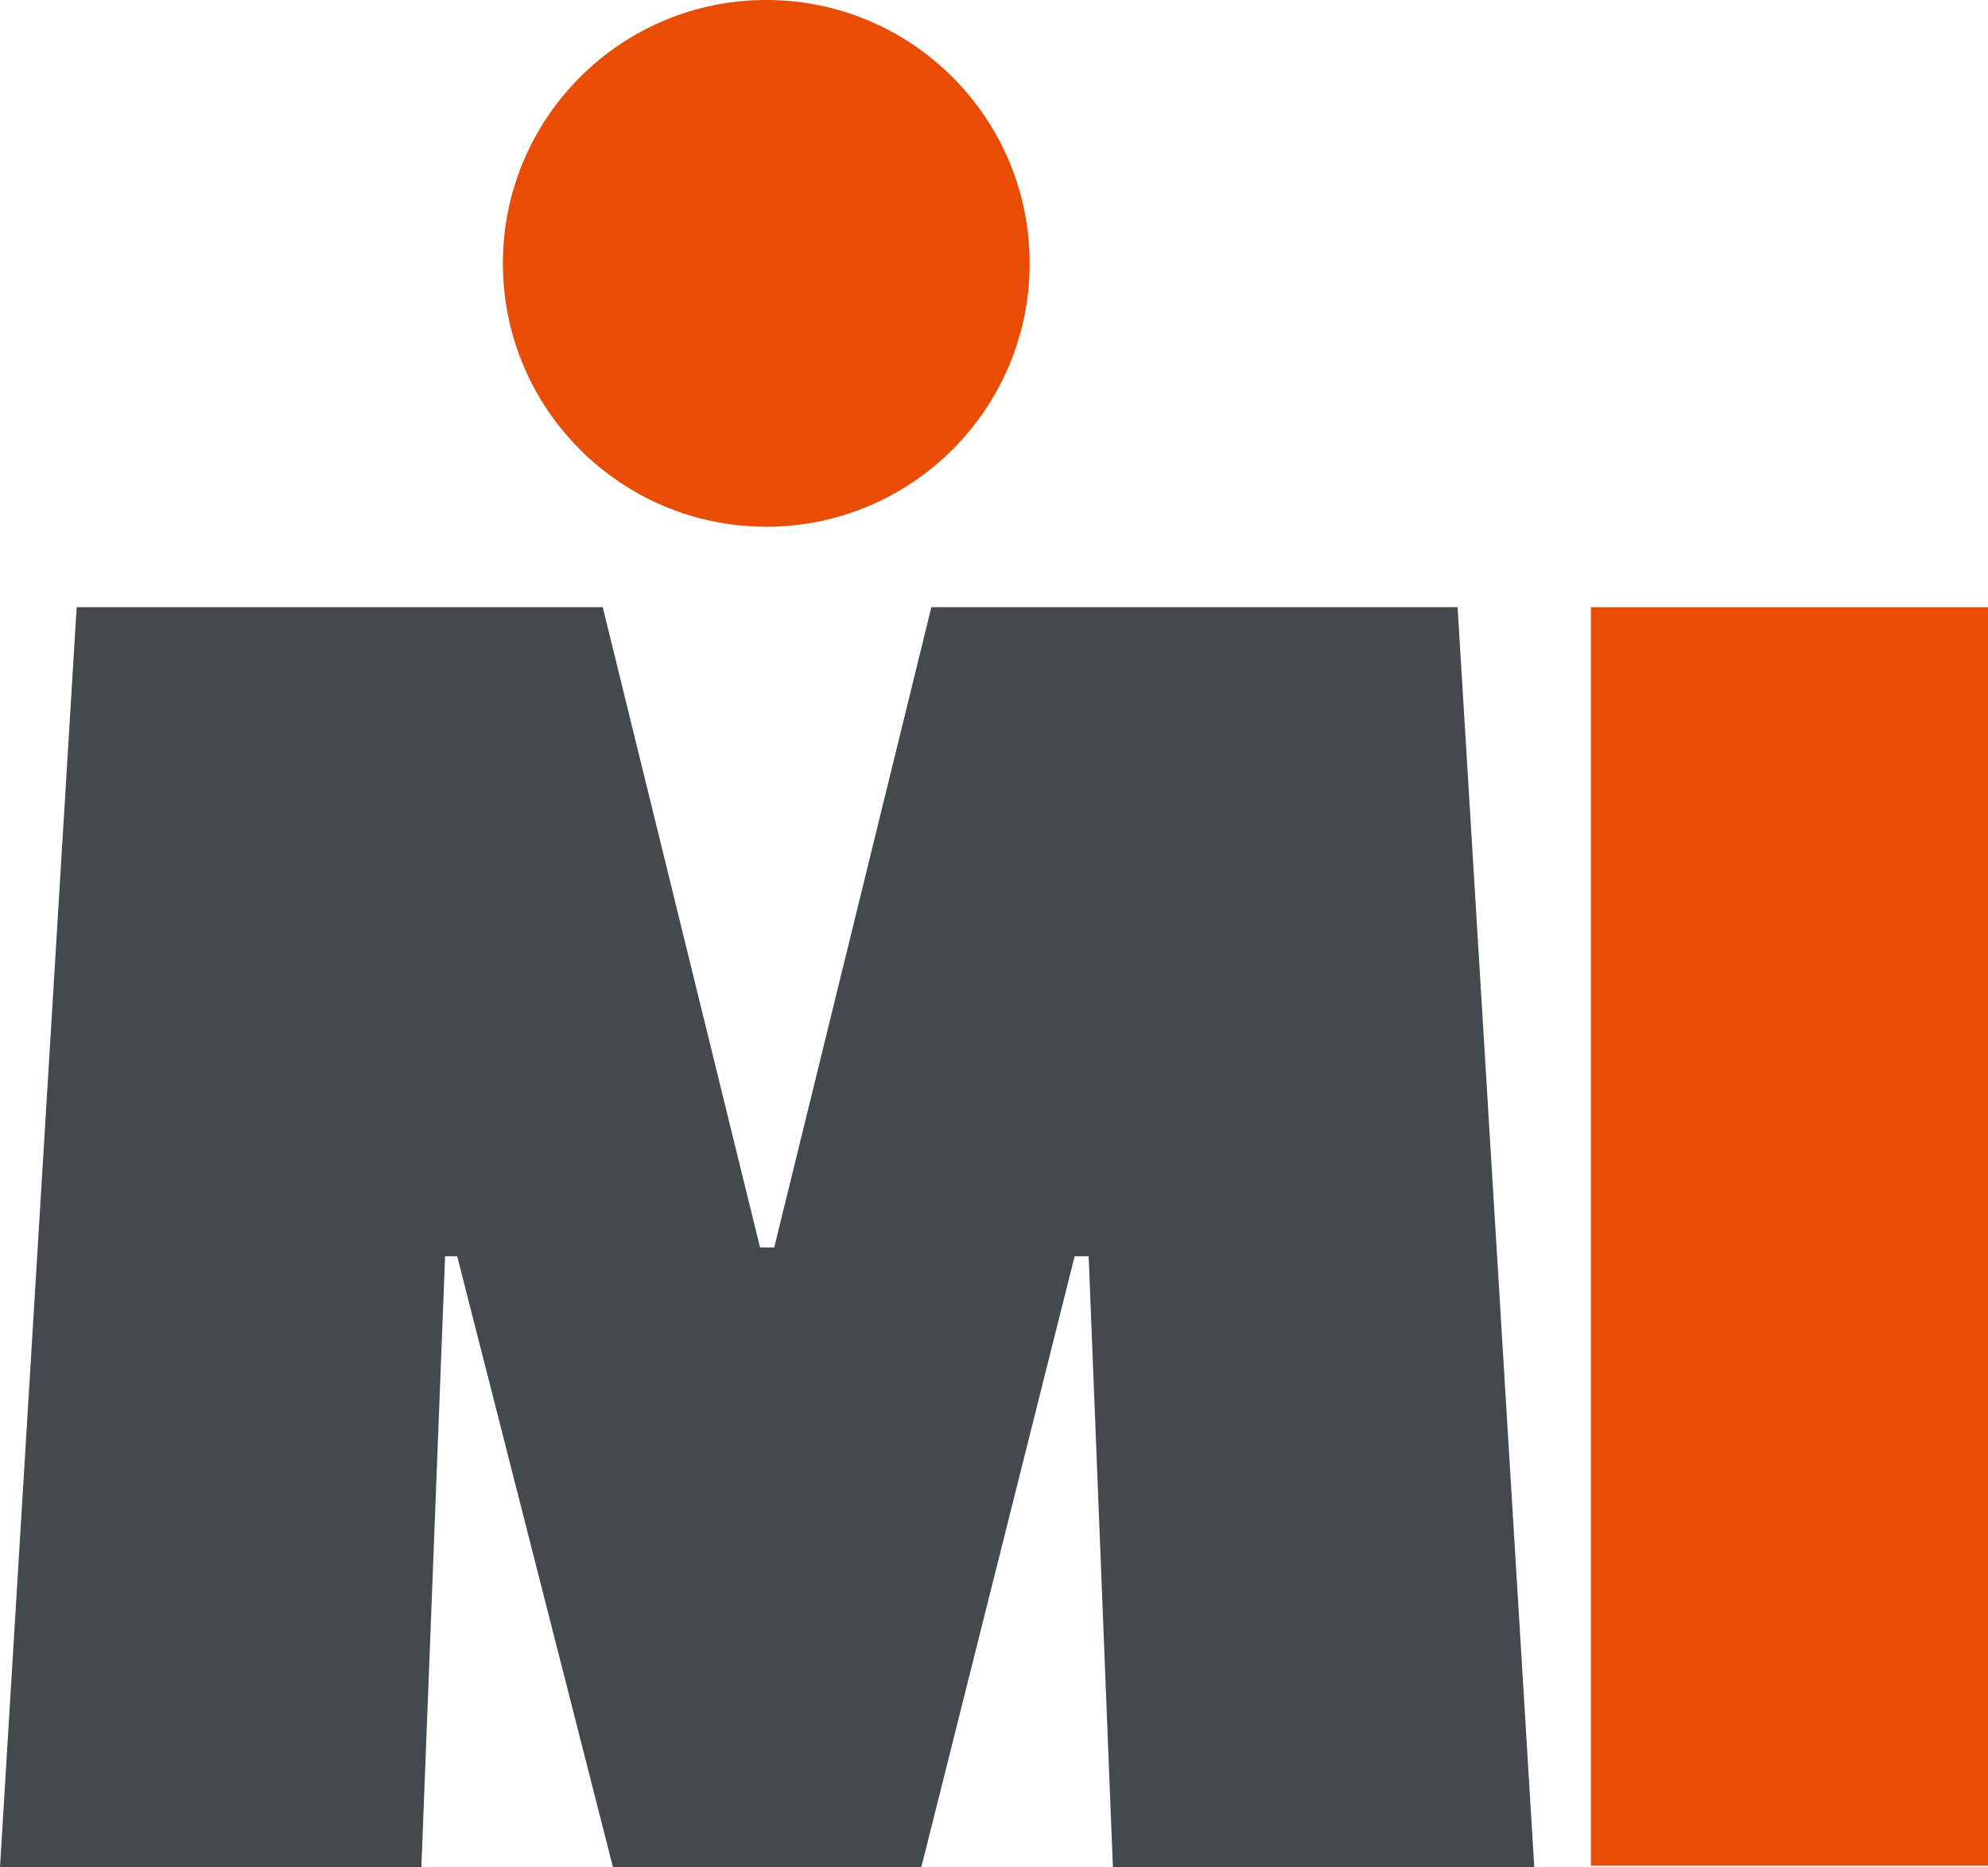
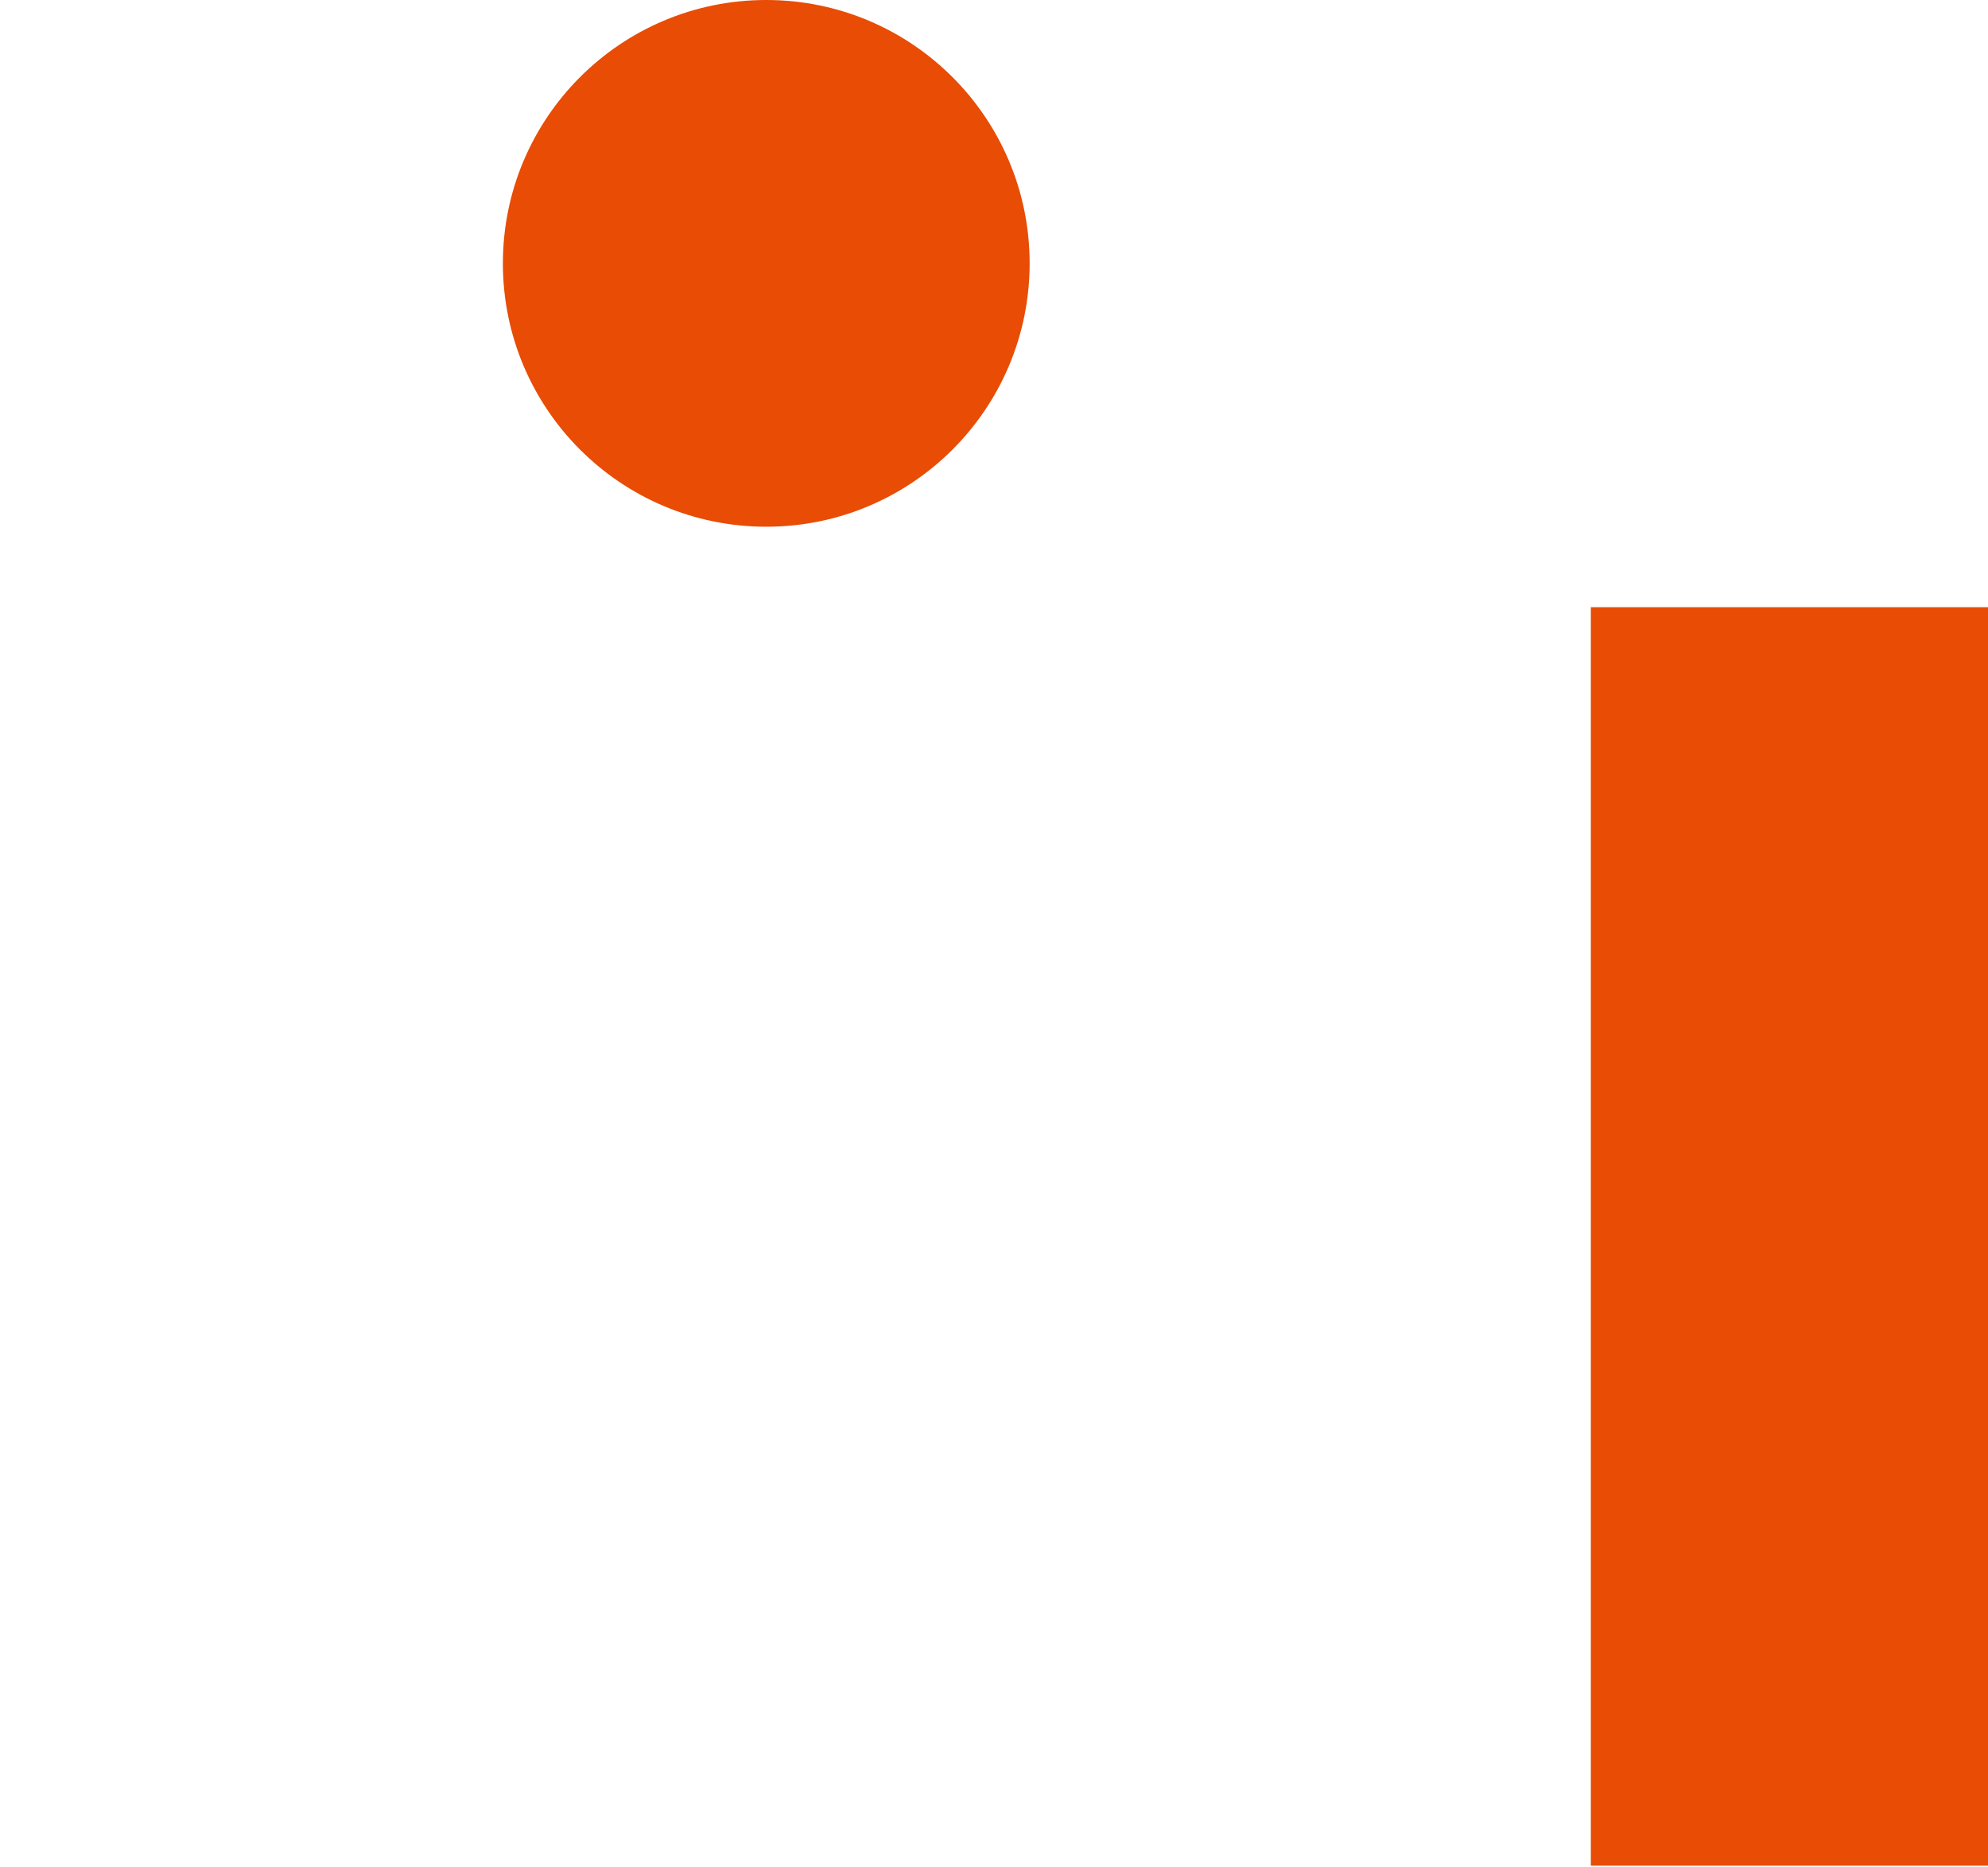
<svg xmlns="http://www.w3.org/2000/svg" viewBox="0 0 114.88 107.9">
  <defs>
    <style>.cls-1{fill:#e84c05;}.cls-2{fill:#434a4b;}</style>
  </defs>
  <g id="Laag_2" data-name="Laag 2">
    <g id="Laag_2-2" data-name="Laag 2">
      <circle class="cls-1" cx="44.28" cy="15.22" r="15.22" />
-       <path class="cls-2" d="M24.35,107.9H0L4.43,35.09h30.4l9.09,37h.82l9.08-37H84.23l4.43,72.81H64.31l-1.4-35.3H62.1l-8.86,35.3H35.42l-9-35.3h-.7Z" />
      <rect class="cls-1" x="91.93" y="35.09" width="22.95" height="72.73" />
    </g>
  </g>
</svg>